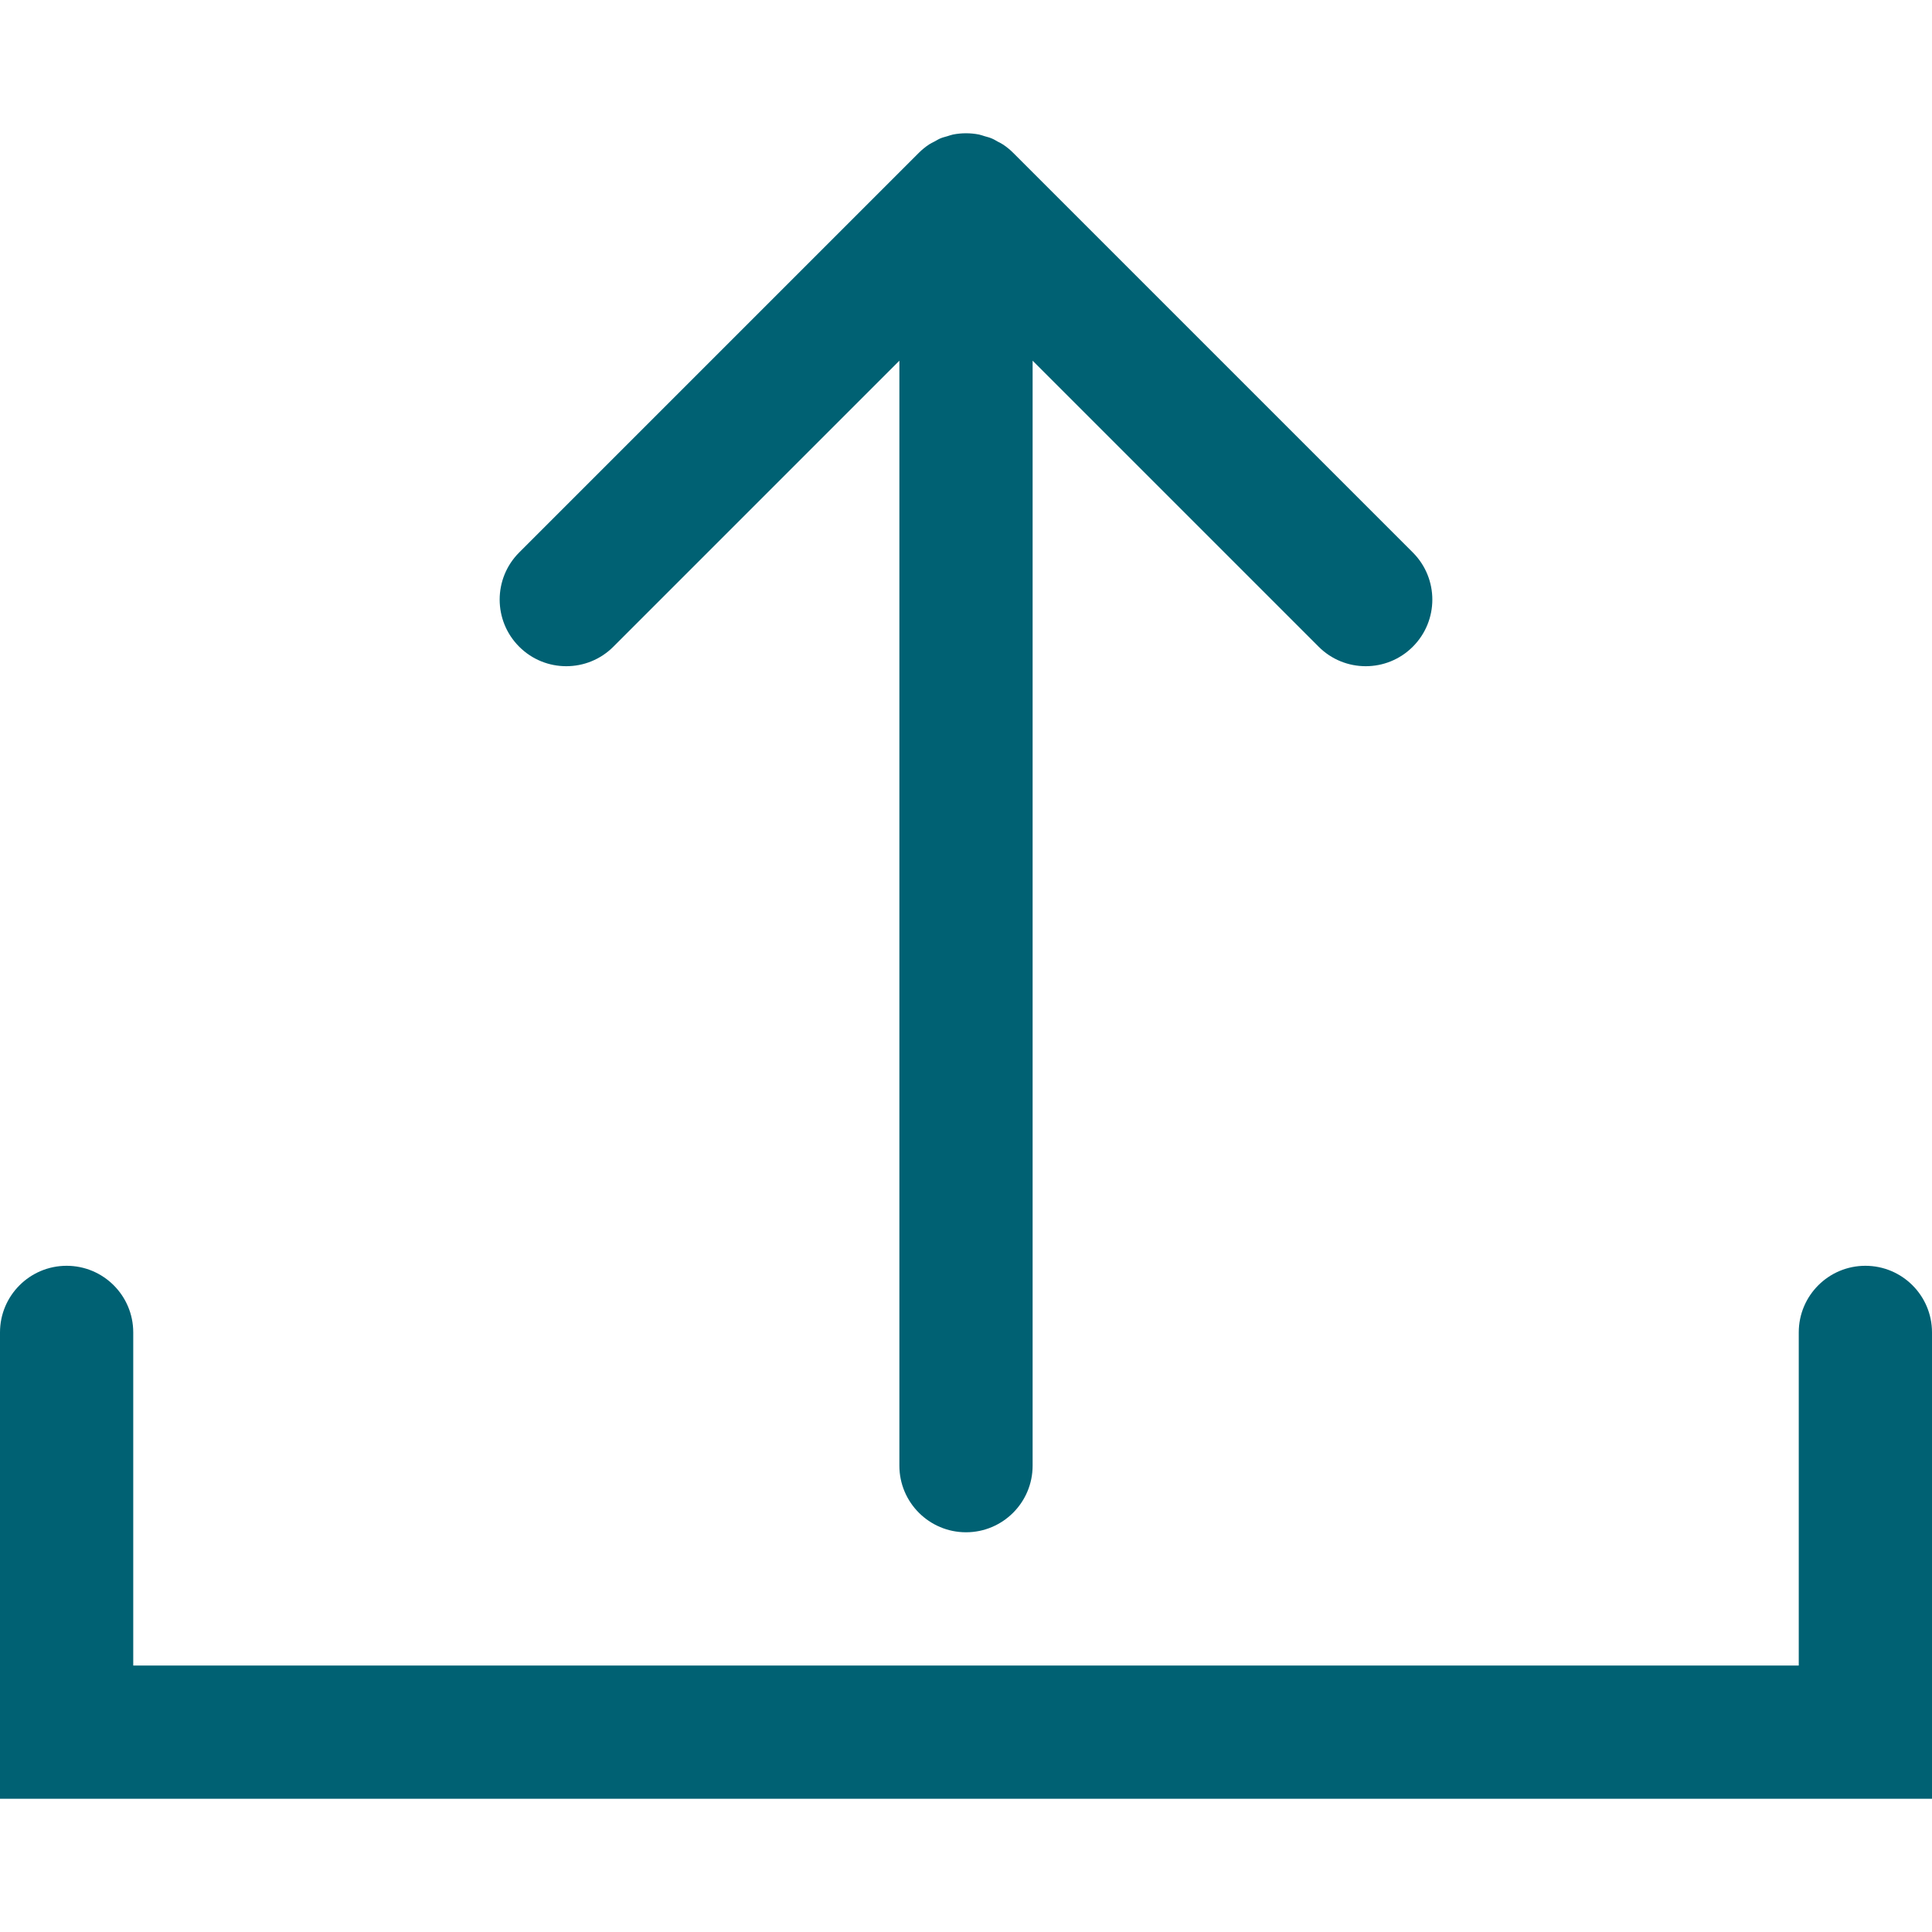
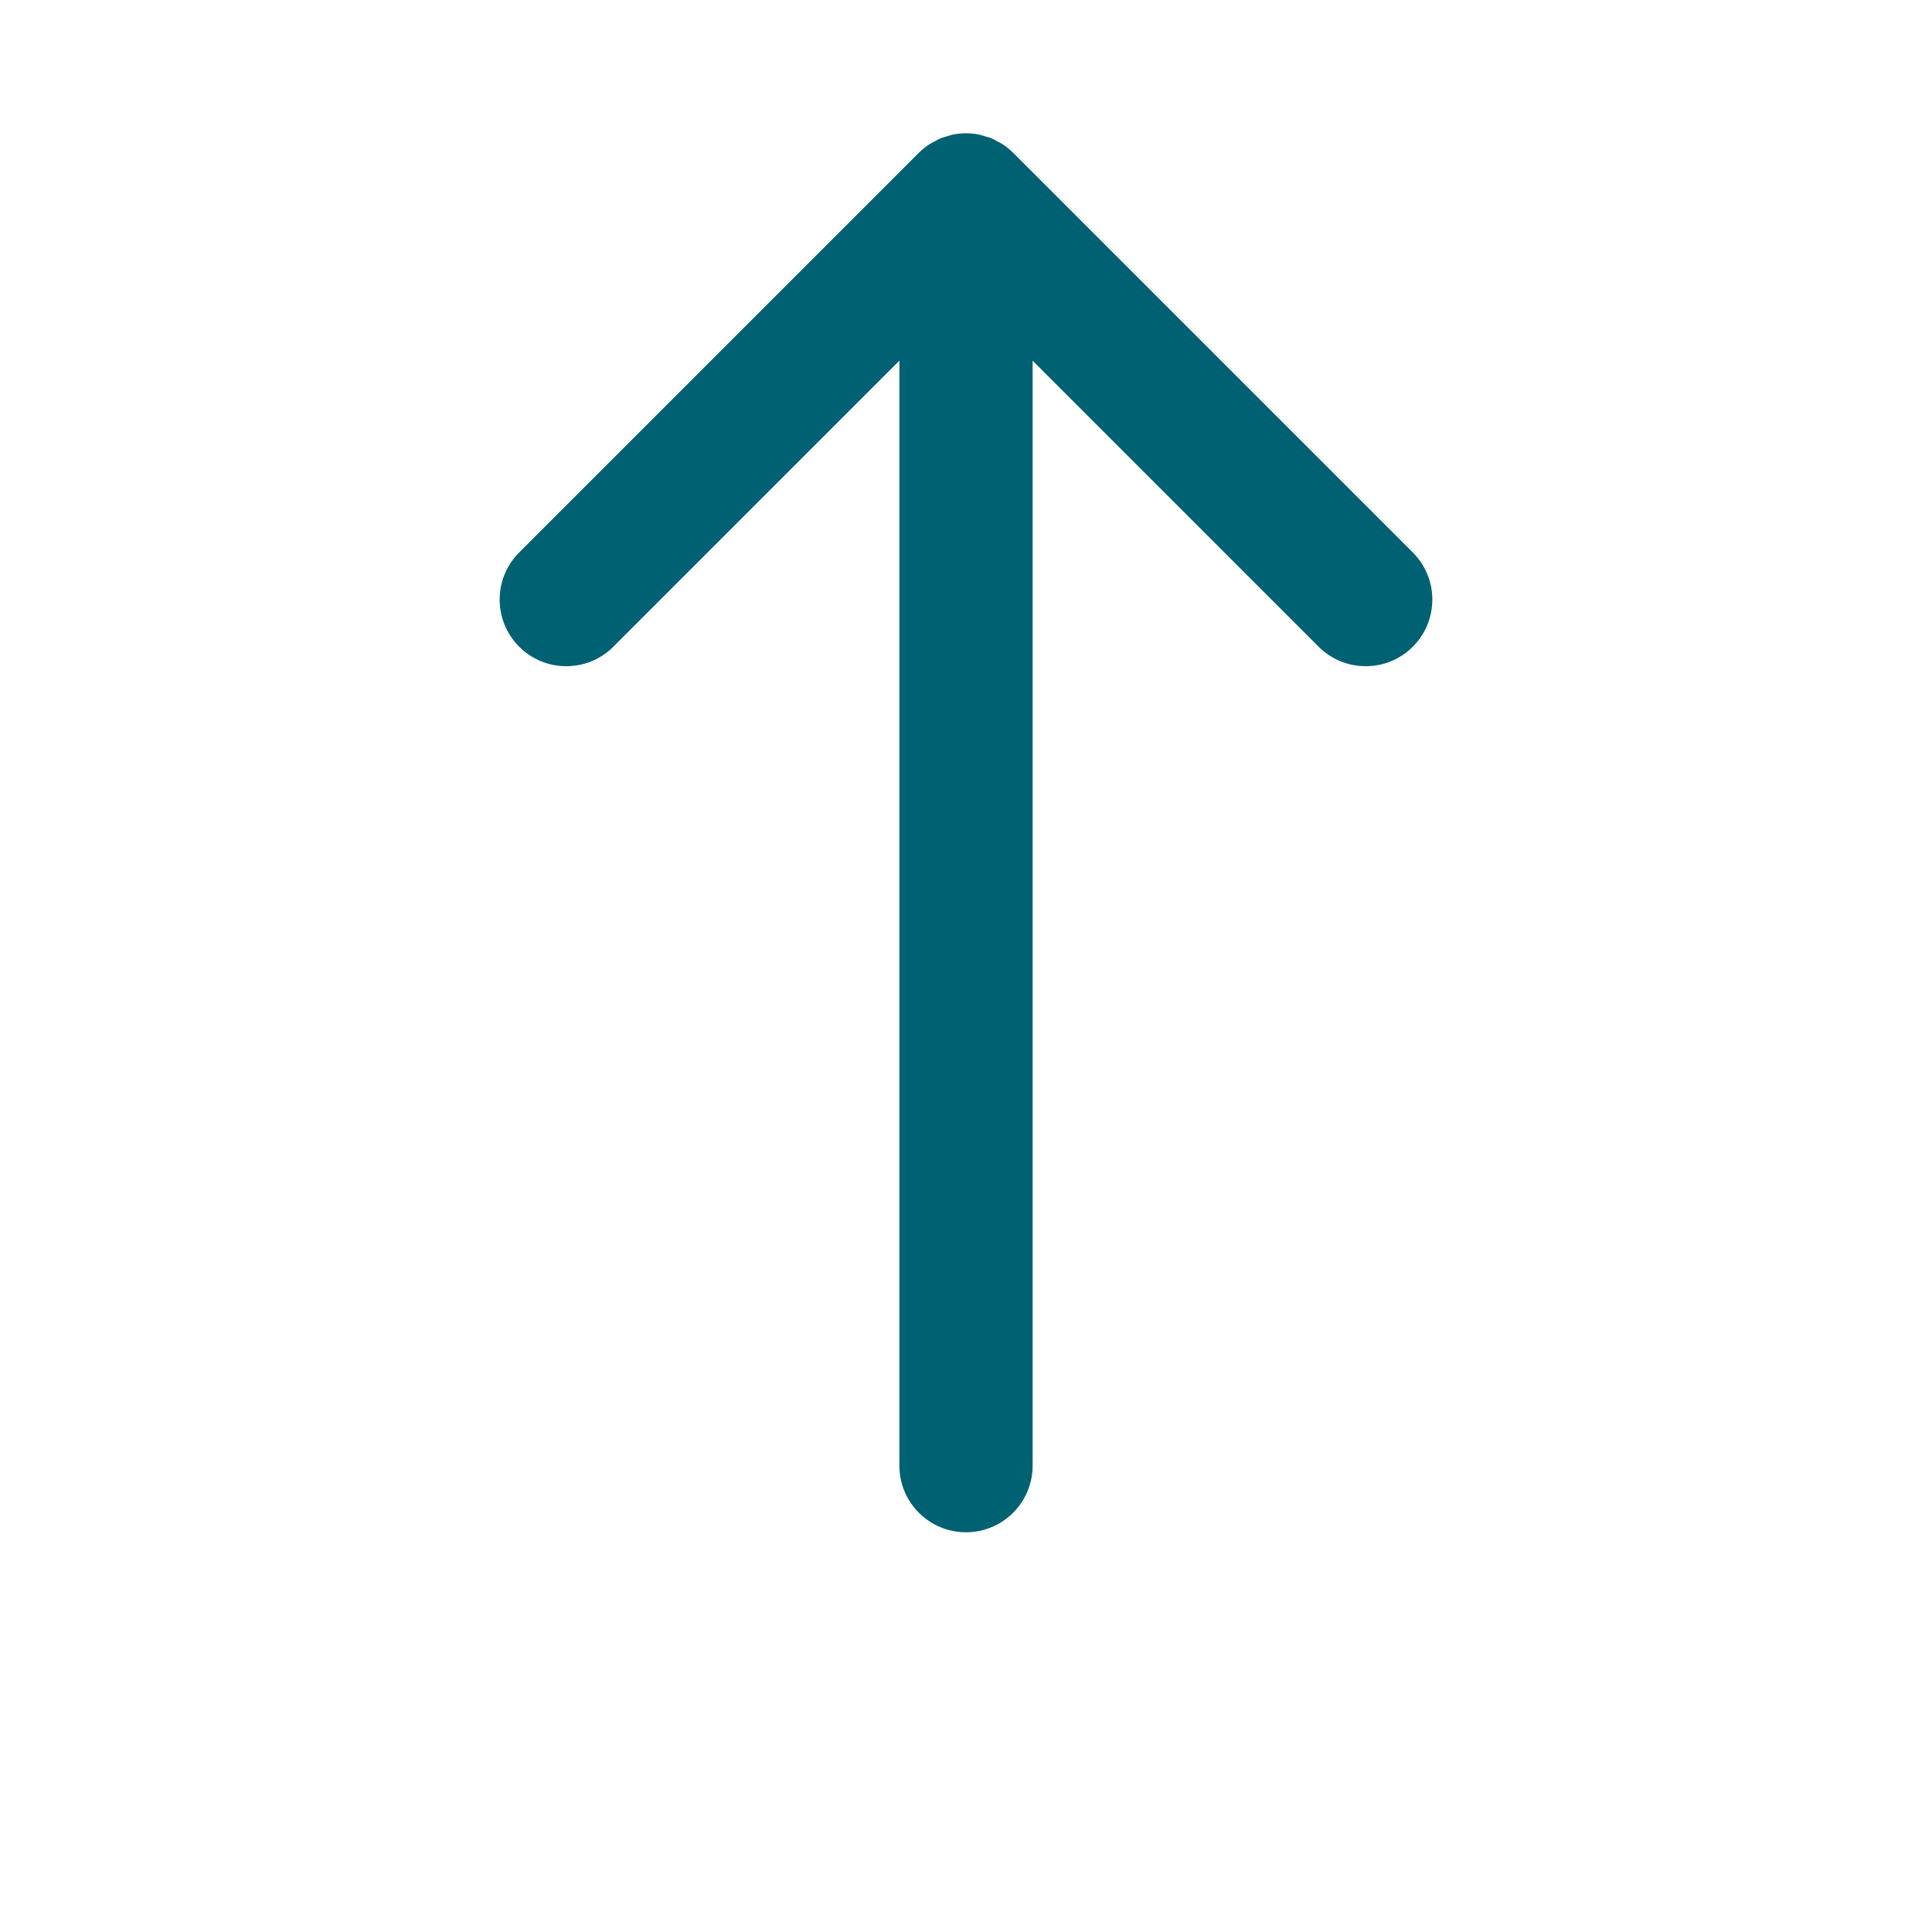
<svg xmlns="http://www.w3.org/2000/svg" xmlns:ns1="http://www.bohemiancoding.com/sketch/ns" height="100px" width="100px" fill="#006173" viewBox="0 0 58 50" version="1.1" x="0px" y="0px">
  <title>69 - Upload (Solid)</title>
  <desc>Created with Sketch.</desc>
  <g stroke="none" stroke-width="1" fill="none" fill-rule="evenodd" ns1:type="MSPage">
    <g ns1:type="MSLayerGroup" fill="#006173">
      <path d="M17,16 C17.512,16 18.024,15.805 18.414,15.414 L27,6.828 L27,40 C27,41.104 27.896,42 29,42 C30.105,42 31,41.104 31,40 L31,6.828 L39.586,15.414 C39.976,15.805 40.488,16 41,16 C41.512,16 42.024,15.805 42.414,15.414 C43.195,14.633 43.195,13.367 42.414,12.586 L30.415,0.587 C30.322,0.494 30.22,0.41 30.109,0.337 C30.059,0.303 30.004,0.28 29.952,0.251 C29.89,0.217 29.831,0.18 29.765,0.153 C29.698,0.125 29.629,0.109 29.56,0.089 C29.504,0.073 29.45,0.051 29.392,0.039 C29.133,-0.012 28.867,-0.012 28.608,0.039 C28.55,0.051 28.496,0.073 28.44,0.089 C28.371,0.11 28.302,0.125 28.235,0.153 C28.169,0.18 28.11,0.218 28.047,0.252 C27.995,0.28 27.941,0.303 27.891,0.337 C27.781,0.41 27.678,0.494 27.585,0.587 L15.586,12.586 C14.805,13.367 14.805,14.633 15.586,15.414 C15.976,15.805 16.488,16 17,16" ns1:type="MSShapeGroup" />
-       <path d="M56,34 C54.896,34 54,34.895 54,36 L54,46 L4,46 L4,36 C4,34.895 3.105,34 2,34 C0.896,34 0,34.895 0,36 L0,50 L58,50 L58,36 C58,34.895 57.105,34 56,34" ns1:type="MSShapeGroup" />
    </g>
  </g>
</svg>